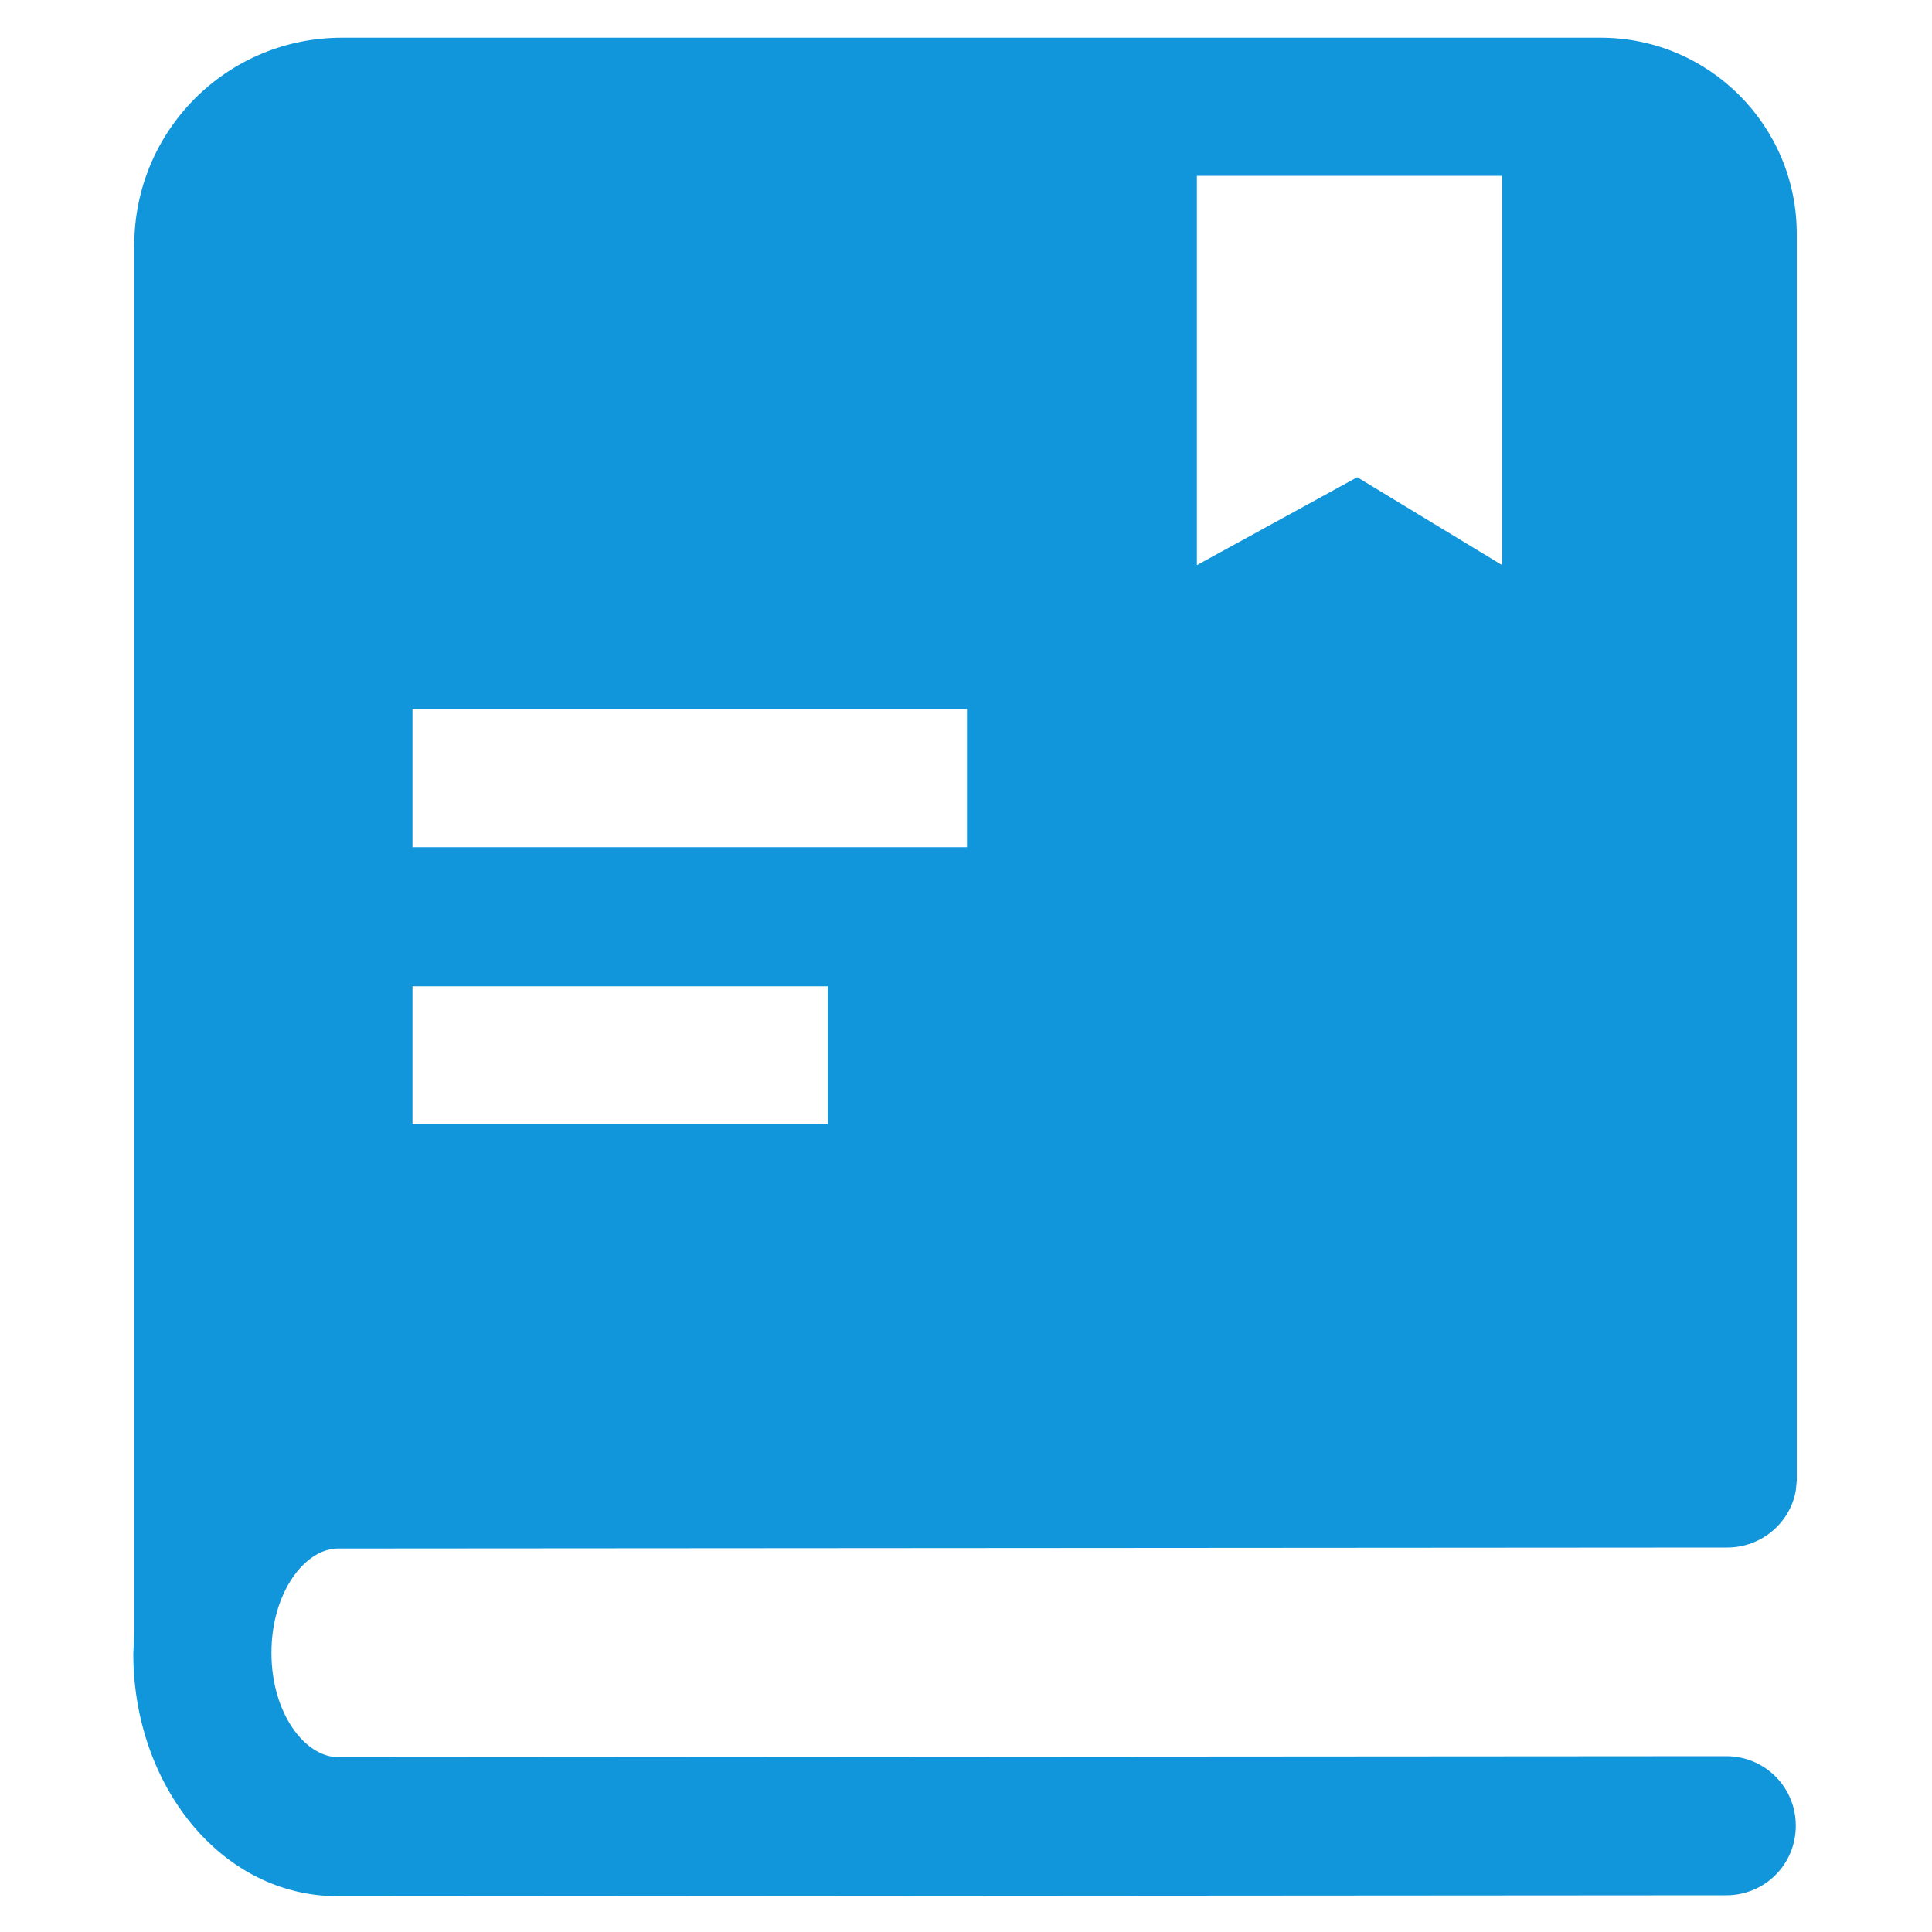
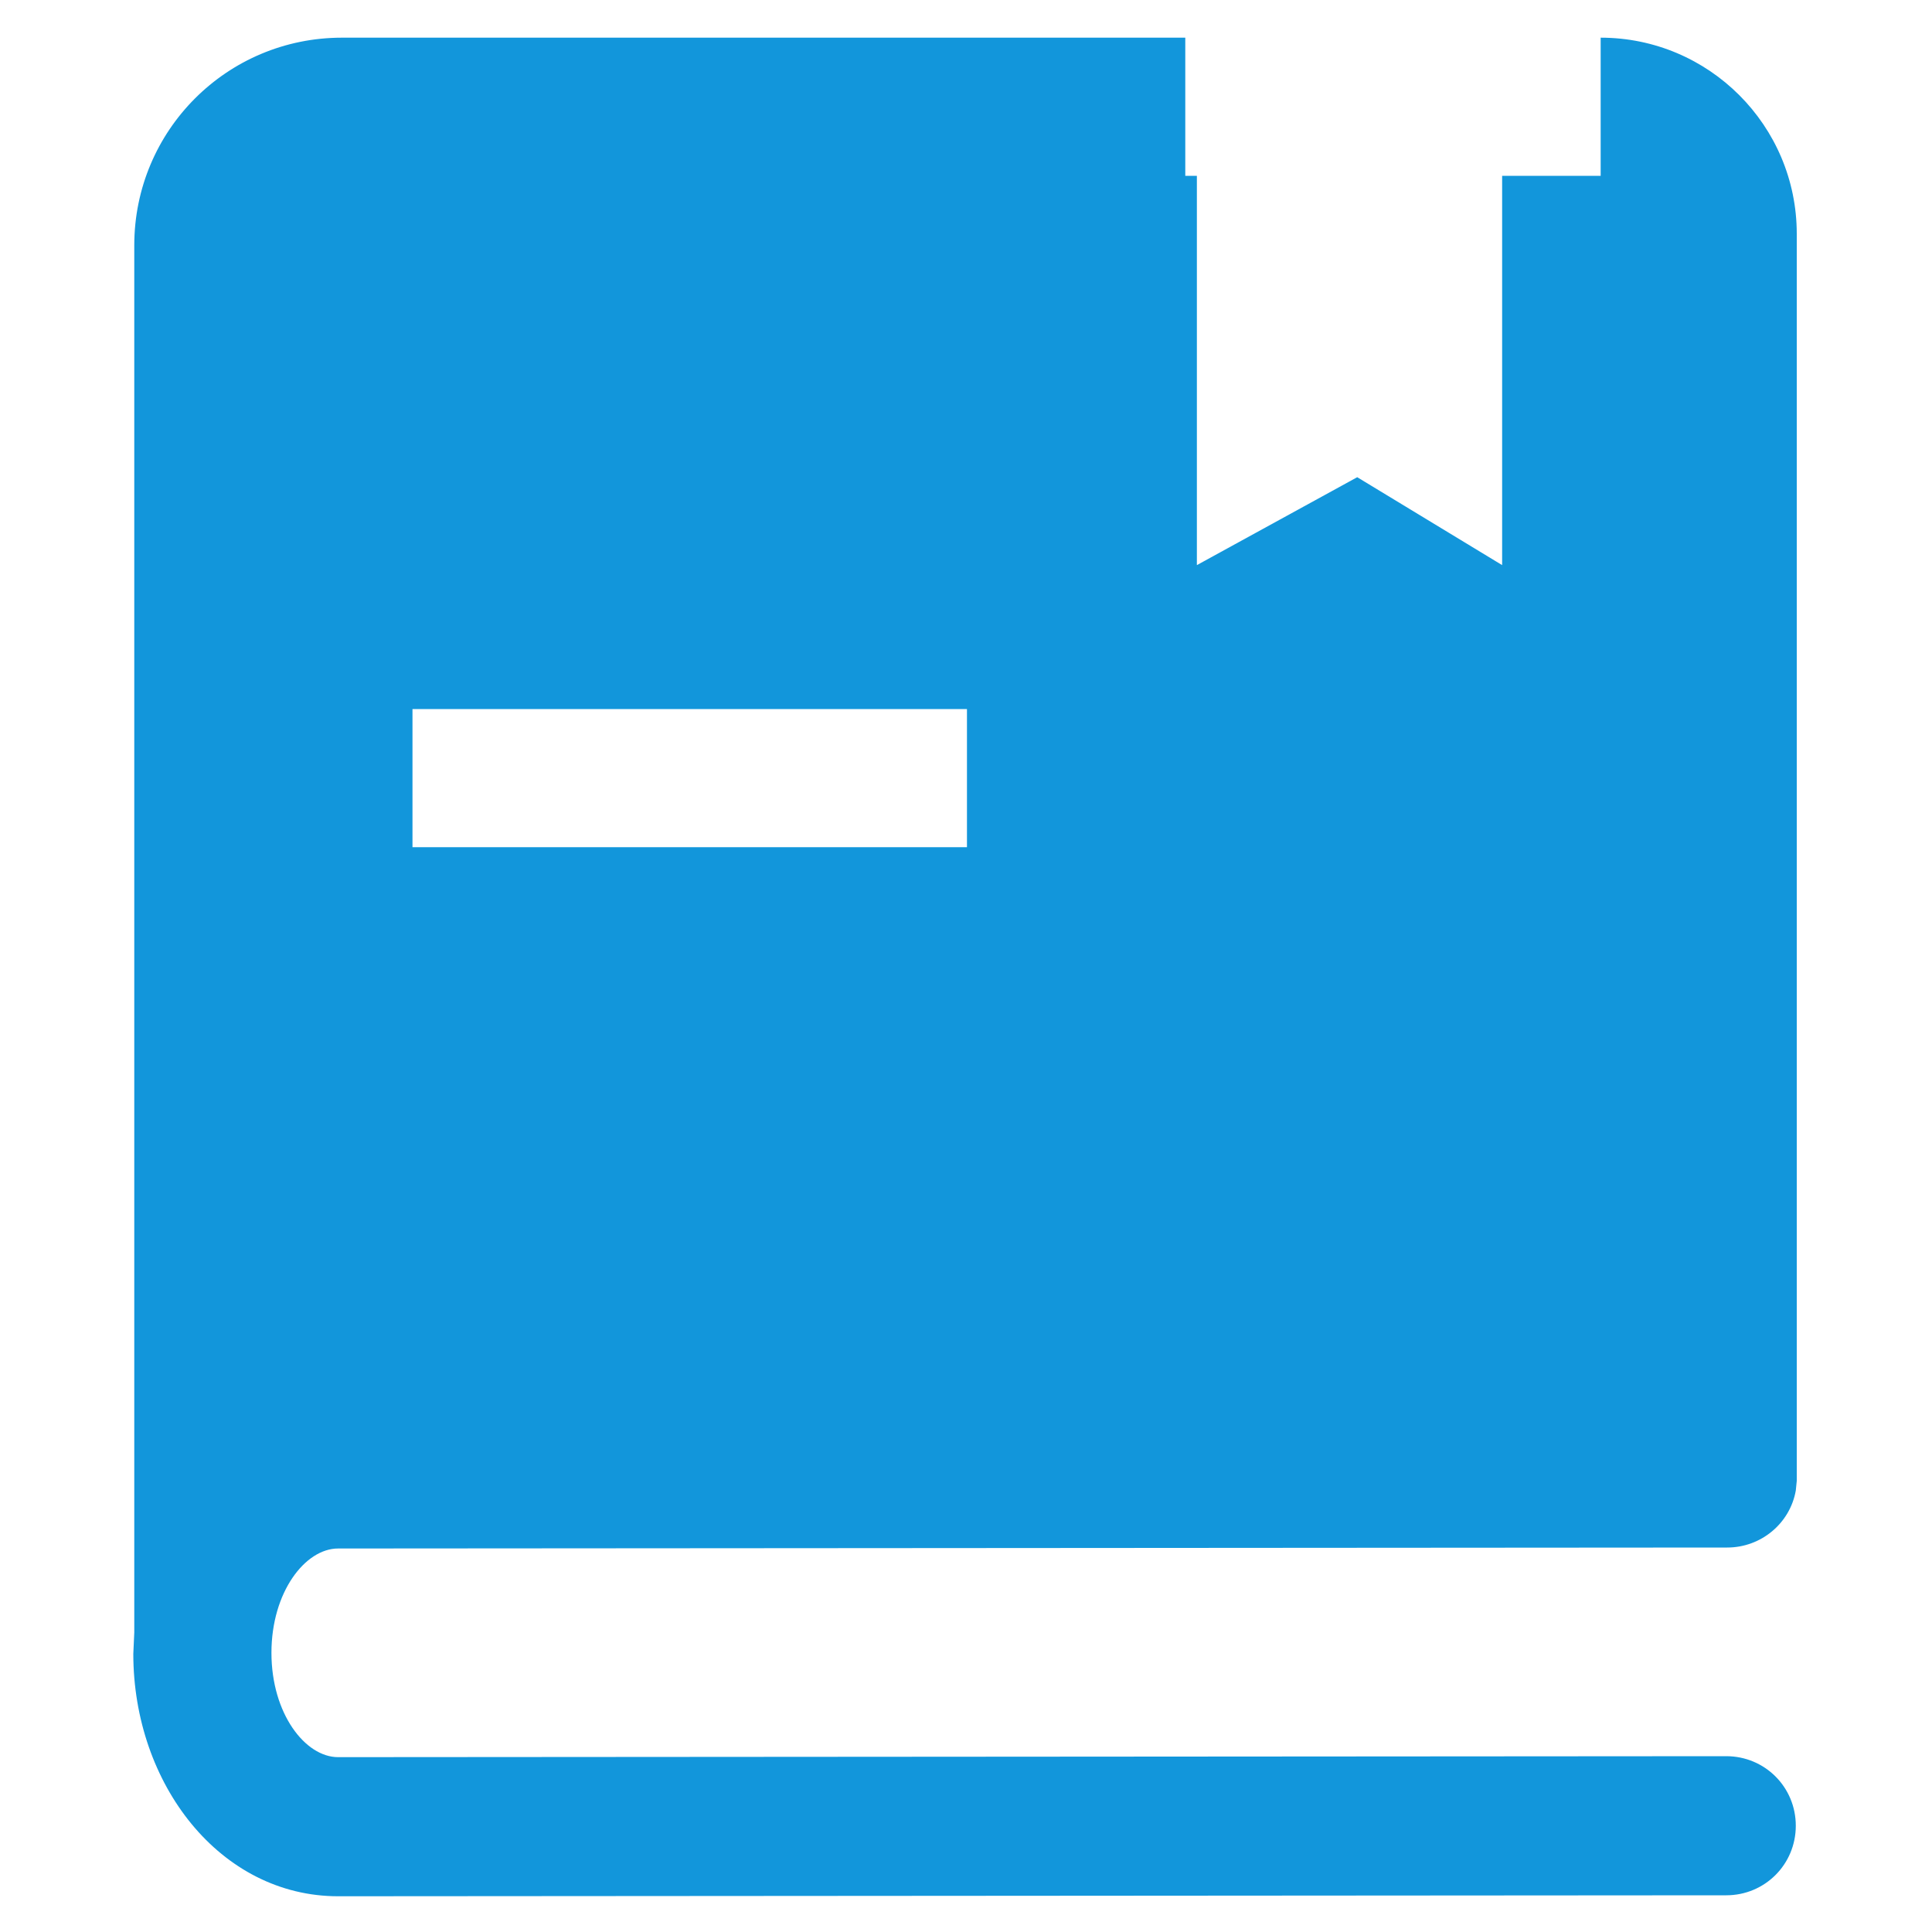
<svg xmlns="http://www.w3.org/2000/svg" version="1.1" id="图层_1" x="0px" y="0px" viewBox="0 0 200 200" style="enable-background:new 0 0 200 200;" xml:space="preserve">
  <style type="text/css">
	.st0{fill:#1296DB;}
</style>
-   <path class="st0" d="M165.7,3.9c11.2,0,20.3,9.1,20.3,20.3v129.1l-0.1,1c-0.6,3.4-3.6,5.9-7.1,5.9l-143.8,0.1  c-3.4,0-6.9,4.5-6.9,10.8c0,6.3,3.5,10.8,6.9,10.8l143.7-0.1c4,0,7.2,3.2,7.2,7.2s-3.2,7.2-7.2,7.2l-143.7,0.1  c-12.2,0-21.2-11.6-21.2-25.1l0.1-2.2L13.9,25.4c0-11.9,9.6-21.5,21.5-21.5H165.7L165.7,3.9z M85.7,102.1h-43v14.3h43V102.1z   M100.1,73.4H42.7v14.3h57.4V73.4z M155.5,18.2h-31.6v40.3l16.6-9.1l15,9.1L155.5,18.2L155.5,18.2z" />
+   <path class="st0" d="M165.7,3.9c11.2,0,20.3,9.1,20.3,20.3v129.1l-0.1,1c-0.6,3.4-3.6,5.9-7.1,5.9l-143.8,0.1  c-3.4,0-6.9,4.5-6.9,10.8c0,6.3,3.5,10.8,6.9,10.8l143.7-0.1c4,0,7.2,3.2,7.2,7.2s-3.2,7.2-7.2,7.2l-143.7,0.1  c-12.2,0-21.2-11.6-21.2-25.1l0.1-2.2L13.9,25.4c0-11.9,9.6-21.5,21.5-21.5H165.7L165.7,3.9z h-43v14.3h43V102.1z   M100.1,73.4H42.7v14.3h57.4V73.4z M155.5,18.2h-31.6v40.3l16.6-9.1l15,9.1L155.5,18.2L155.5,18.2z" />
</svg>